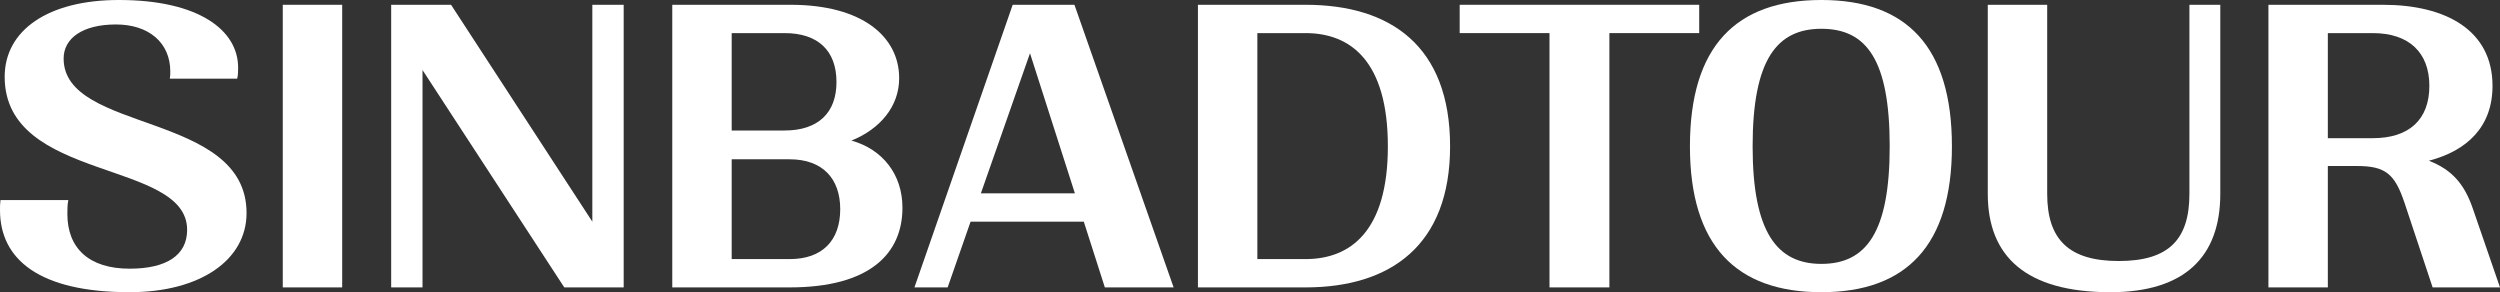
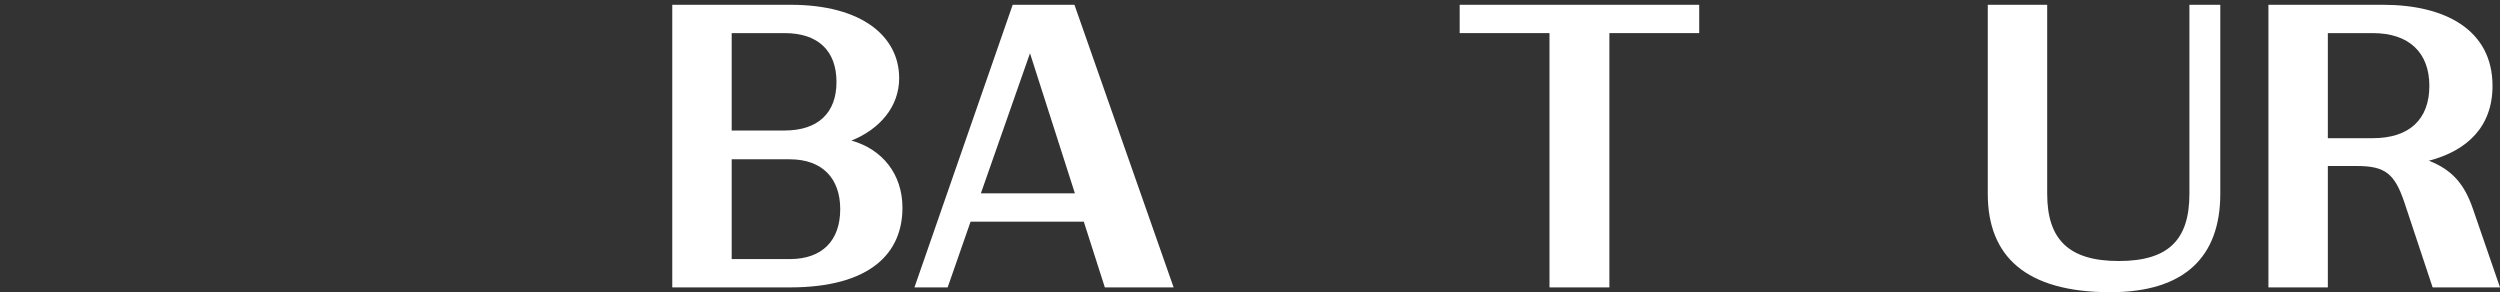
<svg xmlns="http://www.w3.org/2000/svg" width="308" height="36" viewBox="0 0 308 36" fill="none">
  <rect x="0" y="0" width="308" height="36" fill="#333333" stroke="none" />
-   <path d="M15.965 35.999C4.784 35.999 0 31.92 0 25.891C0 25.477 0 25.063 0.058 24.649H8.415C8.3 25.24 8.3 25.831 8.3 26.364C8.3 30.62 11.009 33.102 15.965 33.102C20.519 33.102 23.055 31.447 23.055 28.314C23.055 19.625 0.576 22.462 0.576 9.457C0.576 3.723 5.937 -0.001 14.64 -0.001C24.496 -0.001 29.337 3.723 29.337 8.334C29.337 8.748 29.337 9.221 29.222 9.694H20.922C20.98 9.398 20.98 9.102 20.98 8.807C20.98 5.26 18.328 3.014 14.294 3.014C10.144 3.014 7.839 4.728 7.839 7.211C7.839 16.433 30.375 13.713 30.375 26.245C30.375 32.038 24.669 35.999 15.965 35.999Z" fill="white" />
-   <path d="M42.157 35.408H34.837V0.59H42.157V35.408Z" fill="white" />
-   <path d="M52.054 35.408H48.193V0.59H55.57L72.976 27.309V0.59H76.838V35.408H69.518L52.054 8.63V35.408Z" fill="white" />
  <path d="M97.291 35.408H82.824V0.59H97.406C106.282 0.59 110.778 4.551 110.778 9.634C110.778 13.122 108.415 15.9 104.899 17.319C108.703 18.383 111.182 21.457 111.182 25.595C111.182 31.211 107.205 35.408 97.291 35.408ZM90.144 4.078V16.078H96.657C100.807 16.078 103.055 13.891 103.055 10.107C103.055 6.265 100.807 4.078 96.657 4.078H90.144ZM90.144 19.625V31.92H97.291C101.326 31.92 103.516 29.615 103.516 25.772C103.516 21.989 101.326 19.625 97.291 19.625H90.144Z" fill="white" />
  <path d="M116.751 35.408H112.659L124.763 0.59H132.371L144.59 35.408H136.117L133.524 27.309H119.575L116.751 35.408ZM120.843 23.822H132.428L126.895 6.561L120.843 23.822Z" fill="white" />
-   <path d="M160.841 35.408H147.585V0.59H160.841C171.331 0.59 178.651 5.674 178.651 18.029C178.651 30.206 171.331 35.408 160.841 35.408ZM154.905 4.078V31.92H160.841C166.374 31.92 170.985 28.492 170.985 18.029C170.985 7.506 166.374 4.078 160.841 4.078H154.905Z" fill="white" />
  <path d="M198.276 35.408H190.898V4.078H179.832V0.59H209.342V4.078H198.276V35.408Z" fill="white" />
-   <path d="M224.396 35.999C213.848 35.999 208.2 30.206 208.2 18.029C208.2 5.733 213.848 -0.001 224.396 -0.001C234.886 -0.001 240.477 5.733 240.477 18.029C240.477 30.206 234.886 35.999 224.396 35.999ZM224.396 32.511C229.929 32.511 232.811 28.61 232.811 18.029C232.811 7.329 229.929 3.546 224.396 3.546C218.92 3.546 215.923 7.329 215.923 18.029C215.923 28.61 218.92 32.511 224.396 32.511Z" fill="white" />
  <path d="M259.995 35.999C249.563 35.999 244.894 31.566 244.894 23.881V0.59H252.214V23.881C252.214 29.497 254.865 32.157 261.033 32.157C267.2 32.157 269.736 29.497 269.736 23.881V0.59H273.54V23.881C273.54 31.566 269.217 35.999 259.995 35.999Z" fill="white" />
  <path d="M286.79 35.408H279.47V0.59H293.591C301.314 0.59 307.078 3.723 307.078 10.58C307.078 15.605 303.965 18.561 299.239 19.802C302.121 20.925 303.62 22.698 304.657 25.713L308 35.408H299.7L296.242 25.004C295.032 21.398 293.879 20.452 290.363 20.452H286.79V35.408ZM286.79 4.078V17.024H292.323C296.818 17.024 299.297 14.718 299.297 10.58C299.297 6.501 296.818 4.078 292.323 4.078H286.79Z" fill="white" />
</svg>